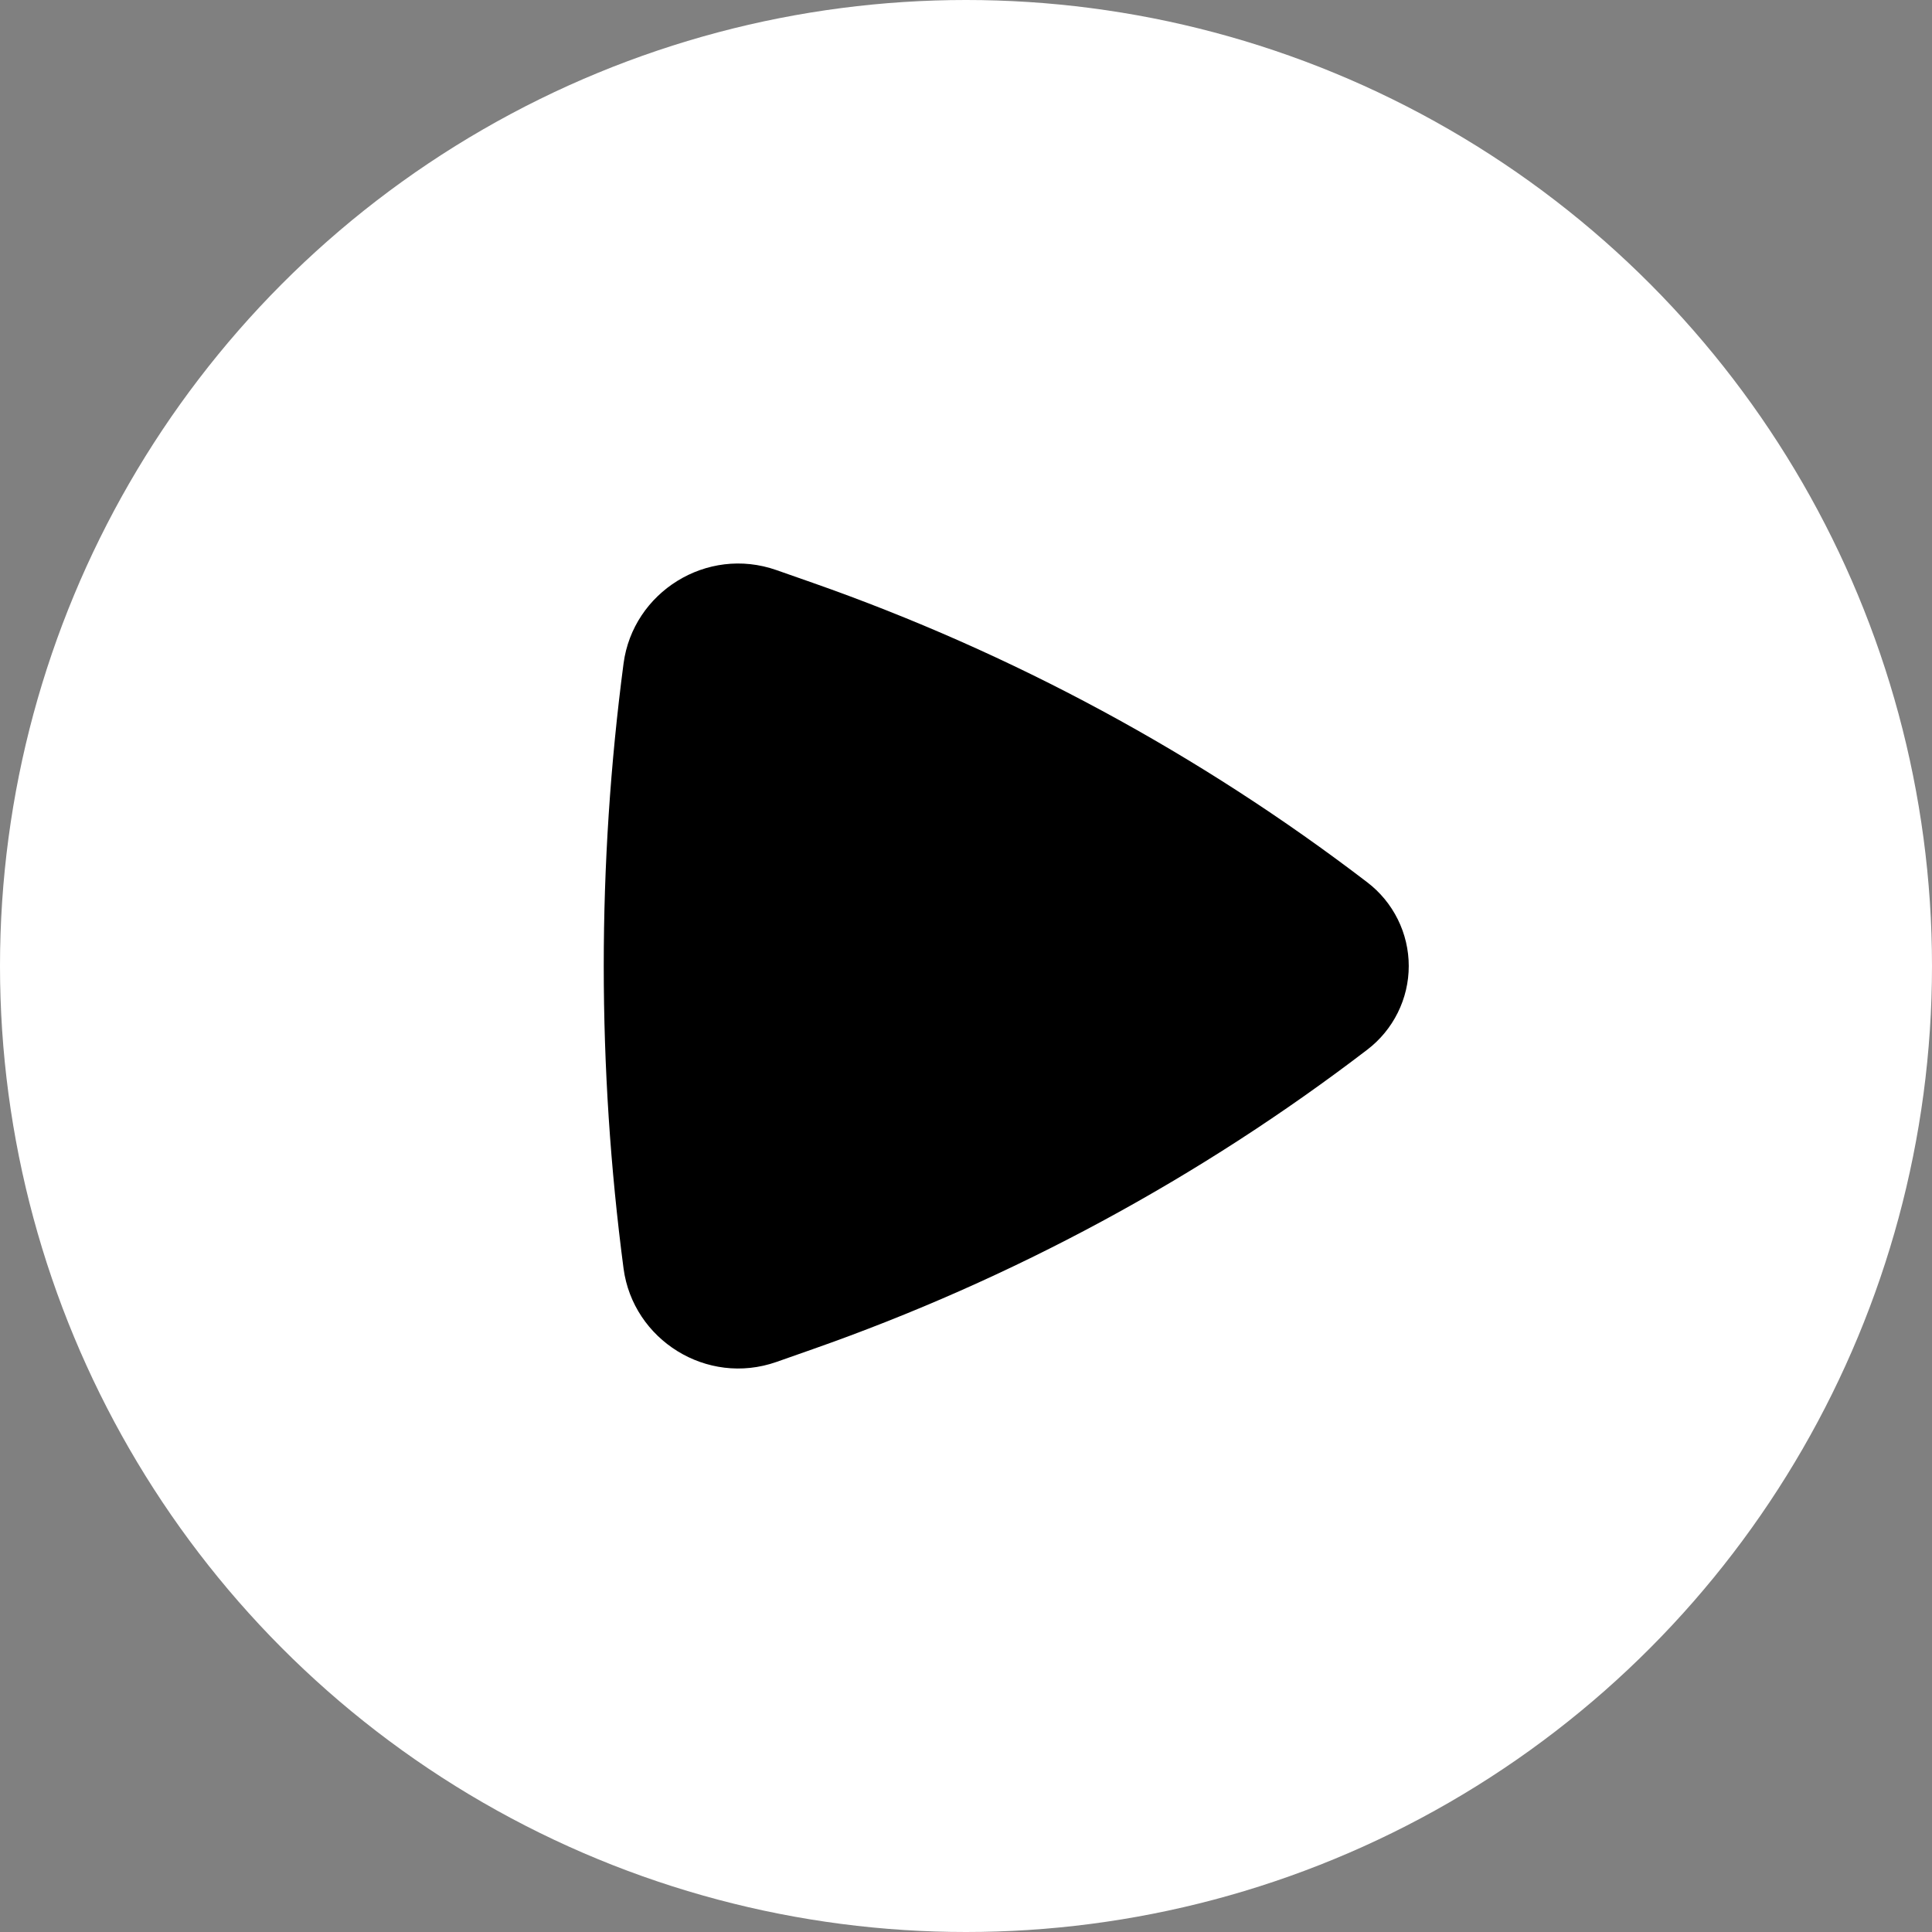
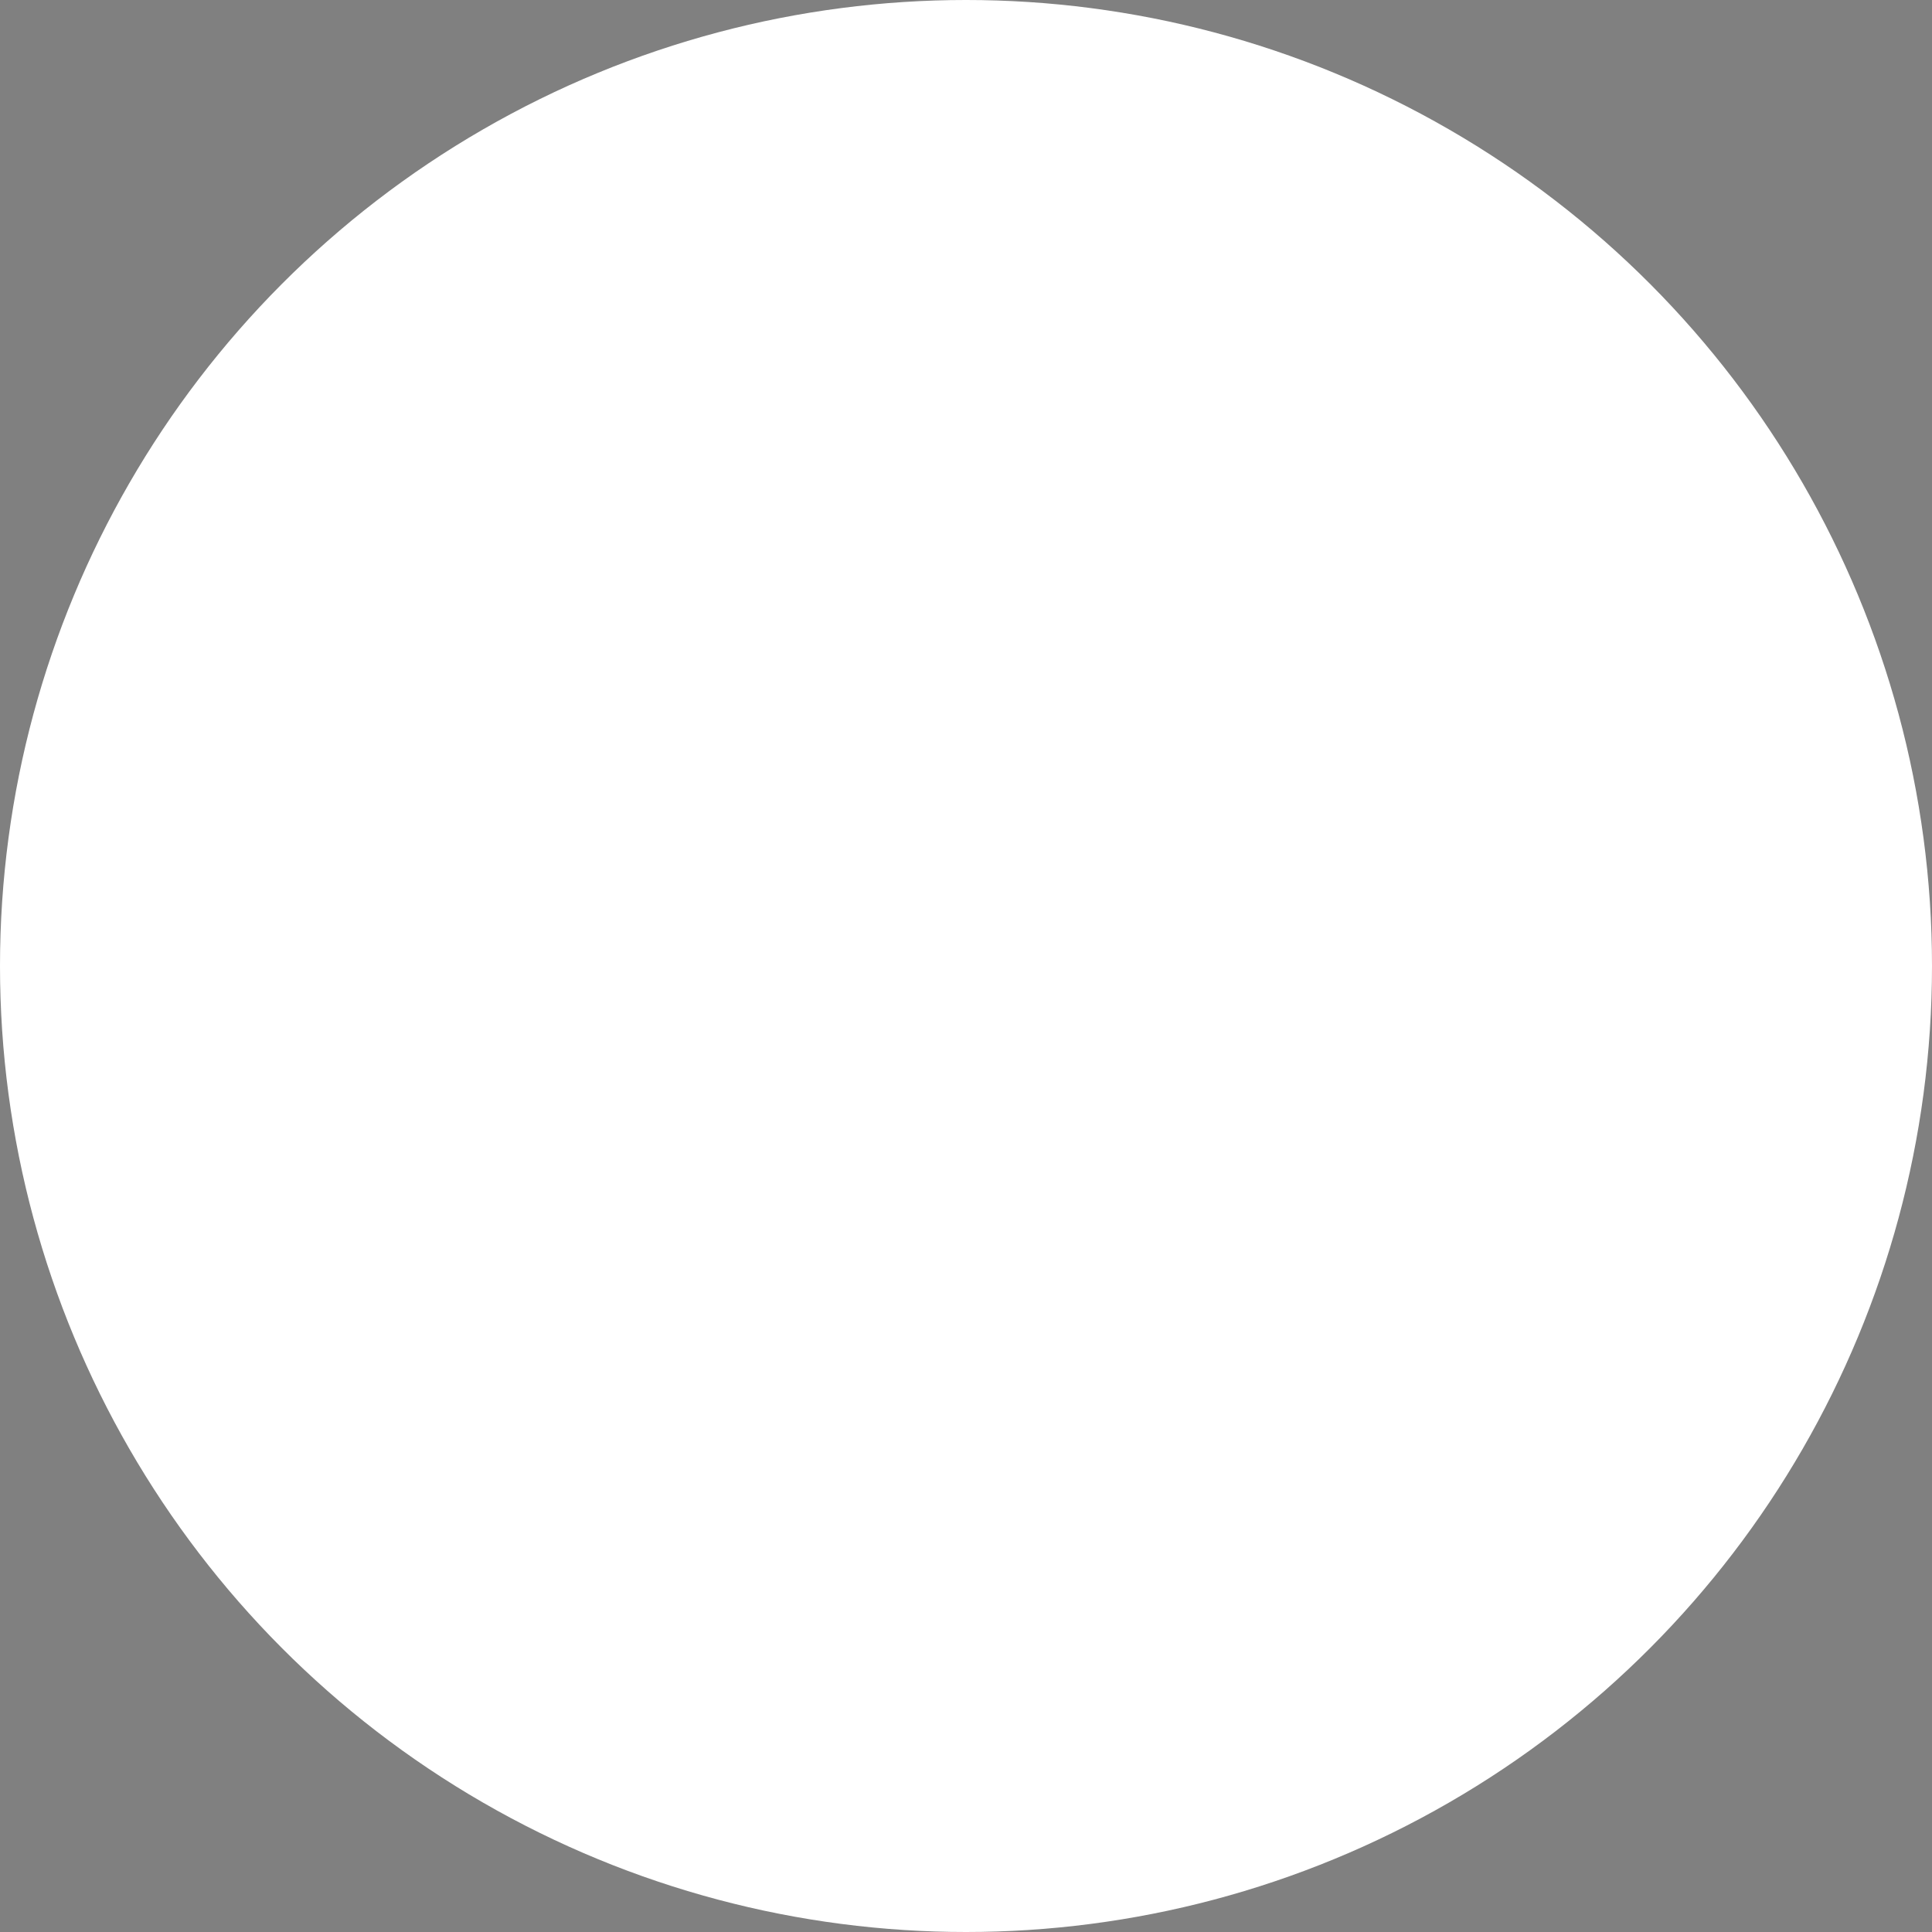
<svg xmlns="http://www.w3.org/2000/svg" width="48" height="48" viewBox="0 0 48 48" fill="none">
  <rect x="0" y="0" width="48" height="48" fill="#808080" stroke="none" />
  <circle cx="24" cy="24" r="24" fill="white" />
-   <path d="M33.967 26.081C34.289 25.836 34.549 25.52 34.728 25.159C34.907 24.798 35 24.402 35 24C35 23.598 34.907 23.202 34.728 22.841C34.549 22.48 34.289 22.164 33.967 21.919C29.805 18.734 25.157 16.224 20.198 14.482L19.291 14.164C17.558 13.555 15.726 14.714 15.492 16.484C14.836 21.474 14.836 26.526 15.492 31.516C15.728 33.286 17.558 34.445 19.291 33.837L20.198 33.518C25.157 31.776 29.805 29.266 33.967 26.081Z" fill="black" />
</svg>